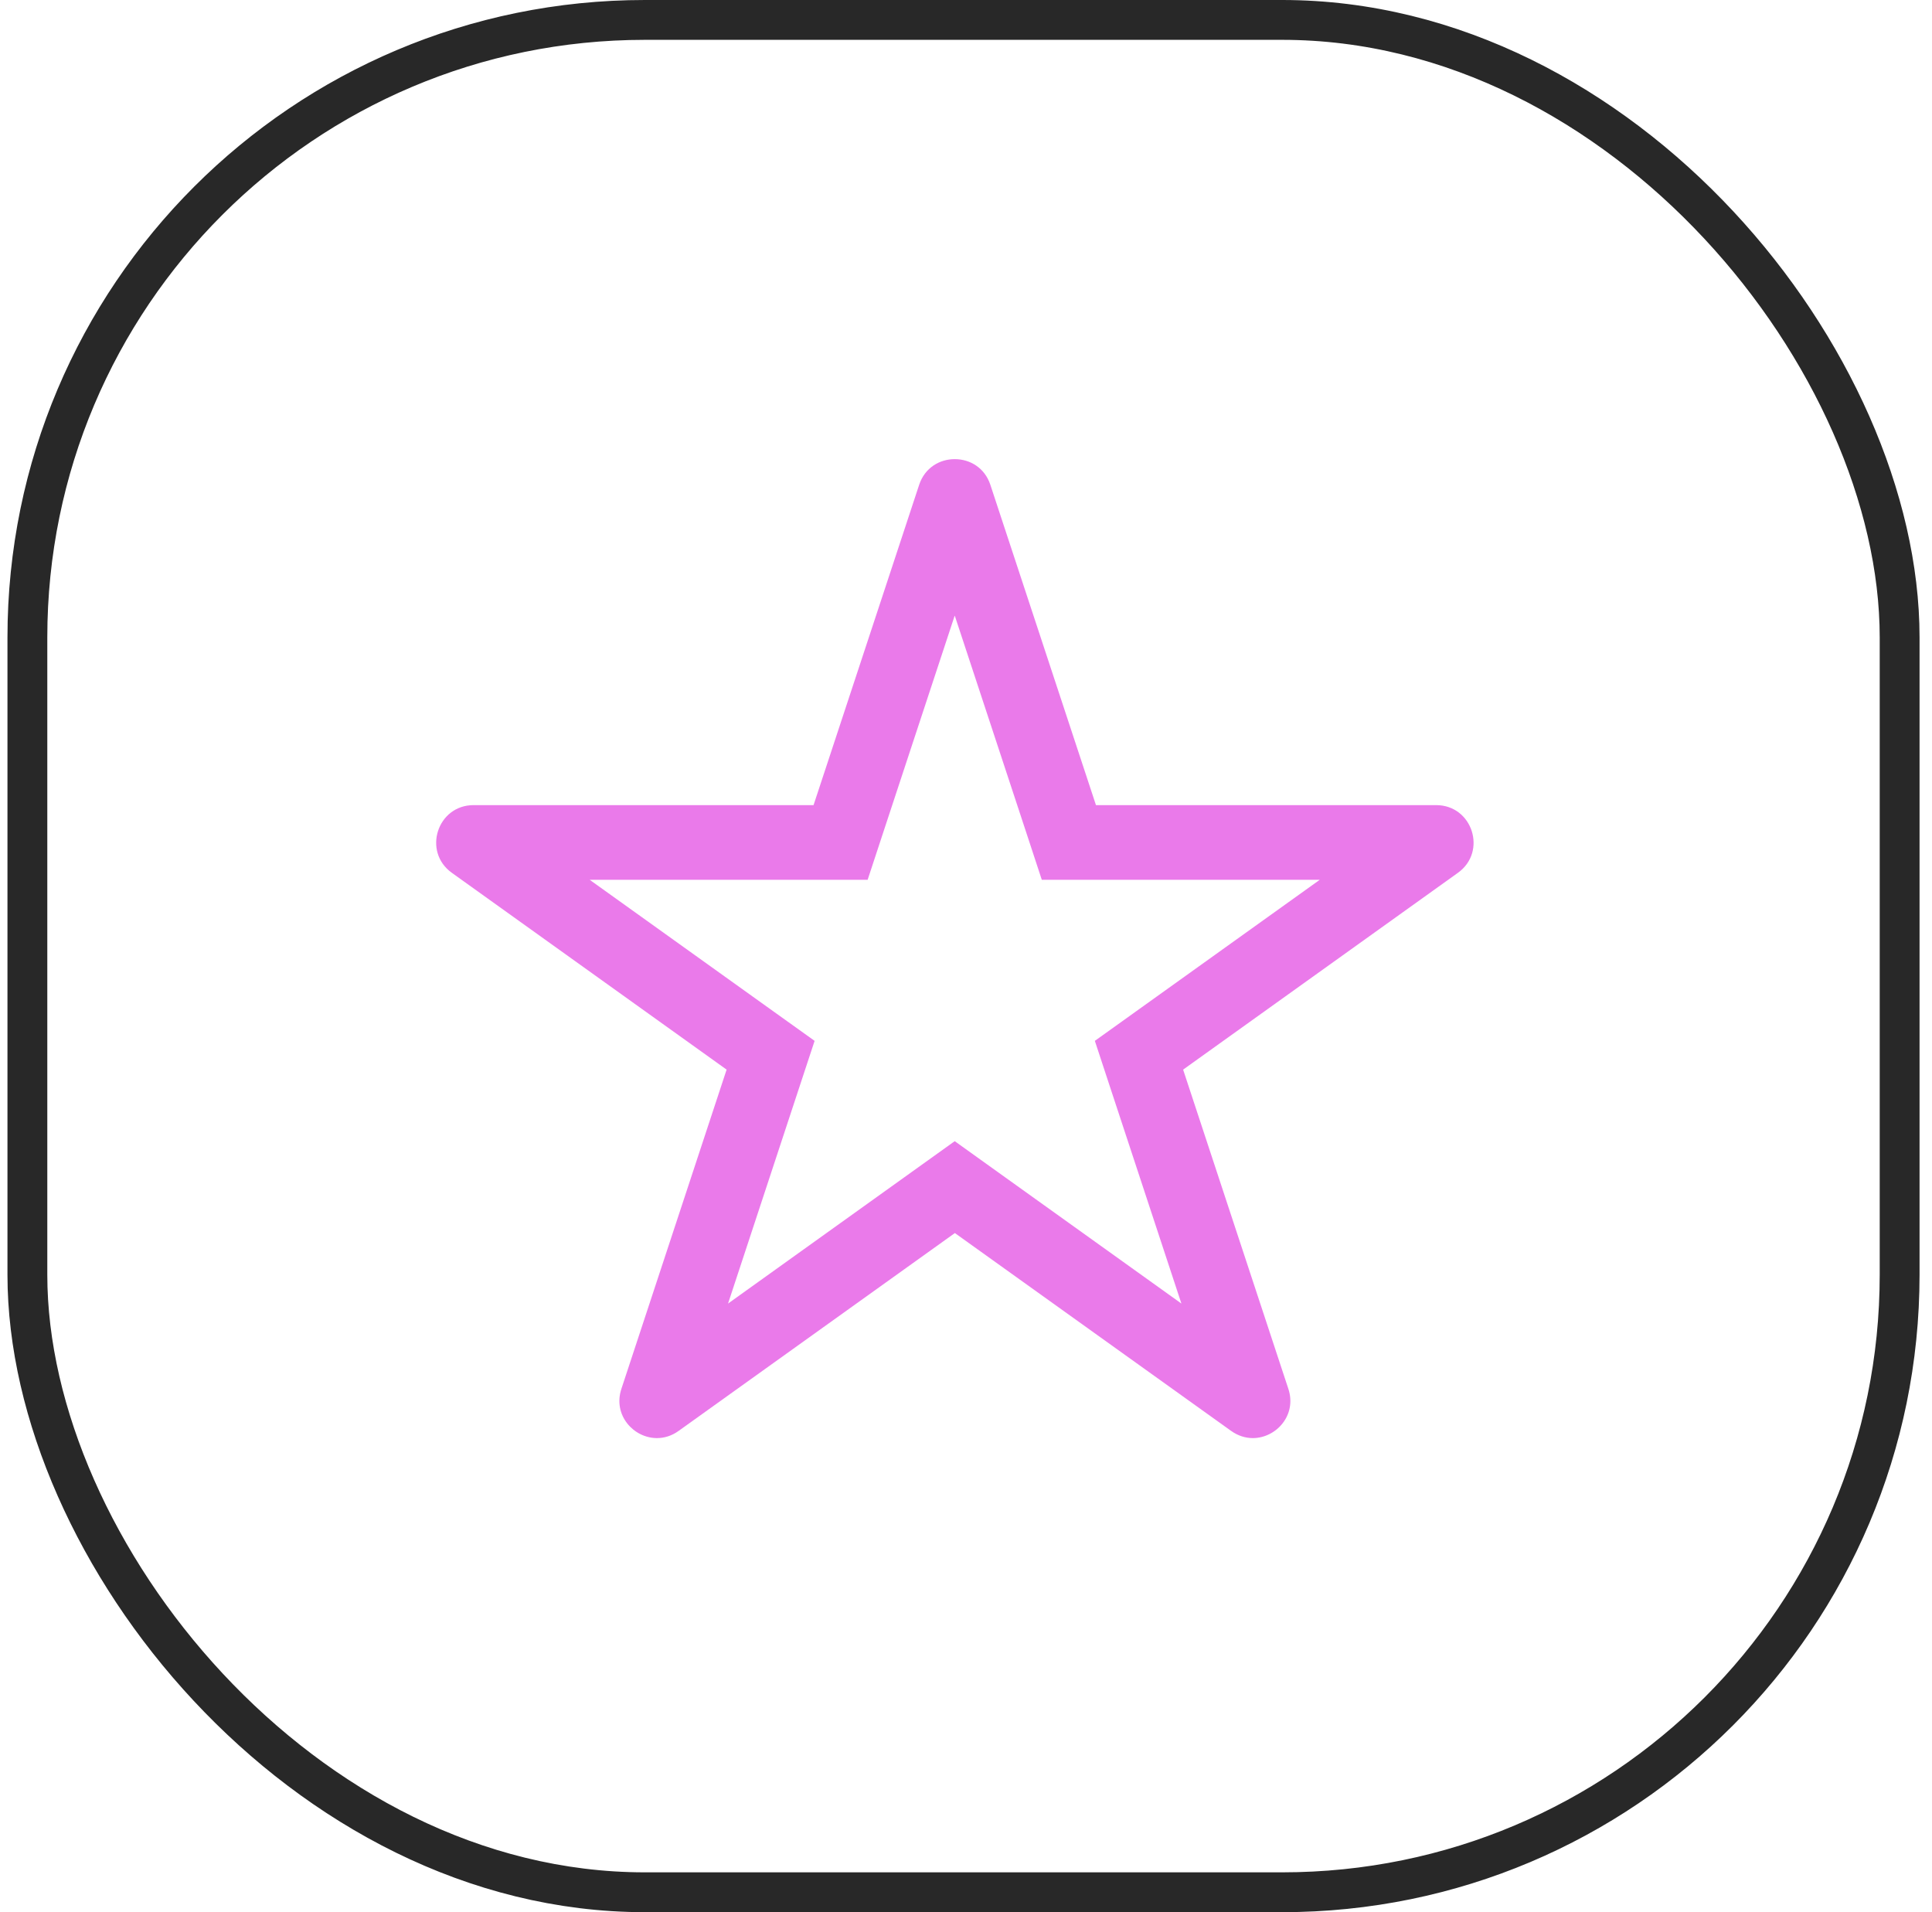
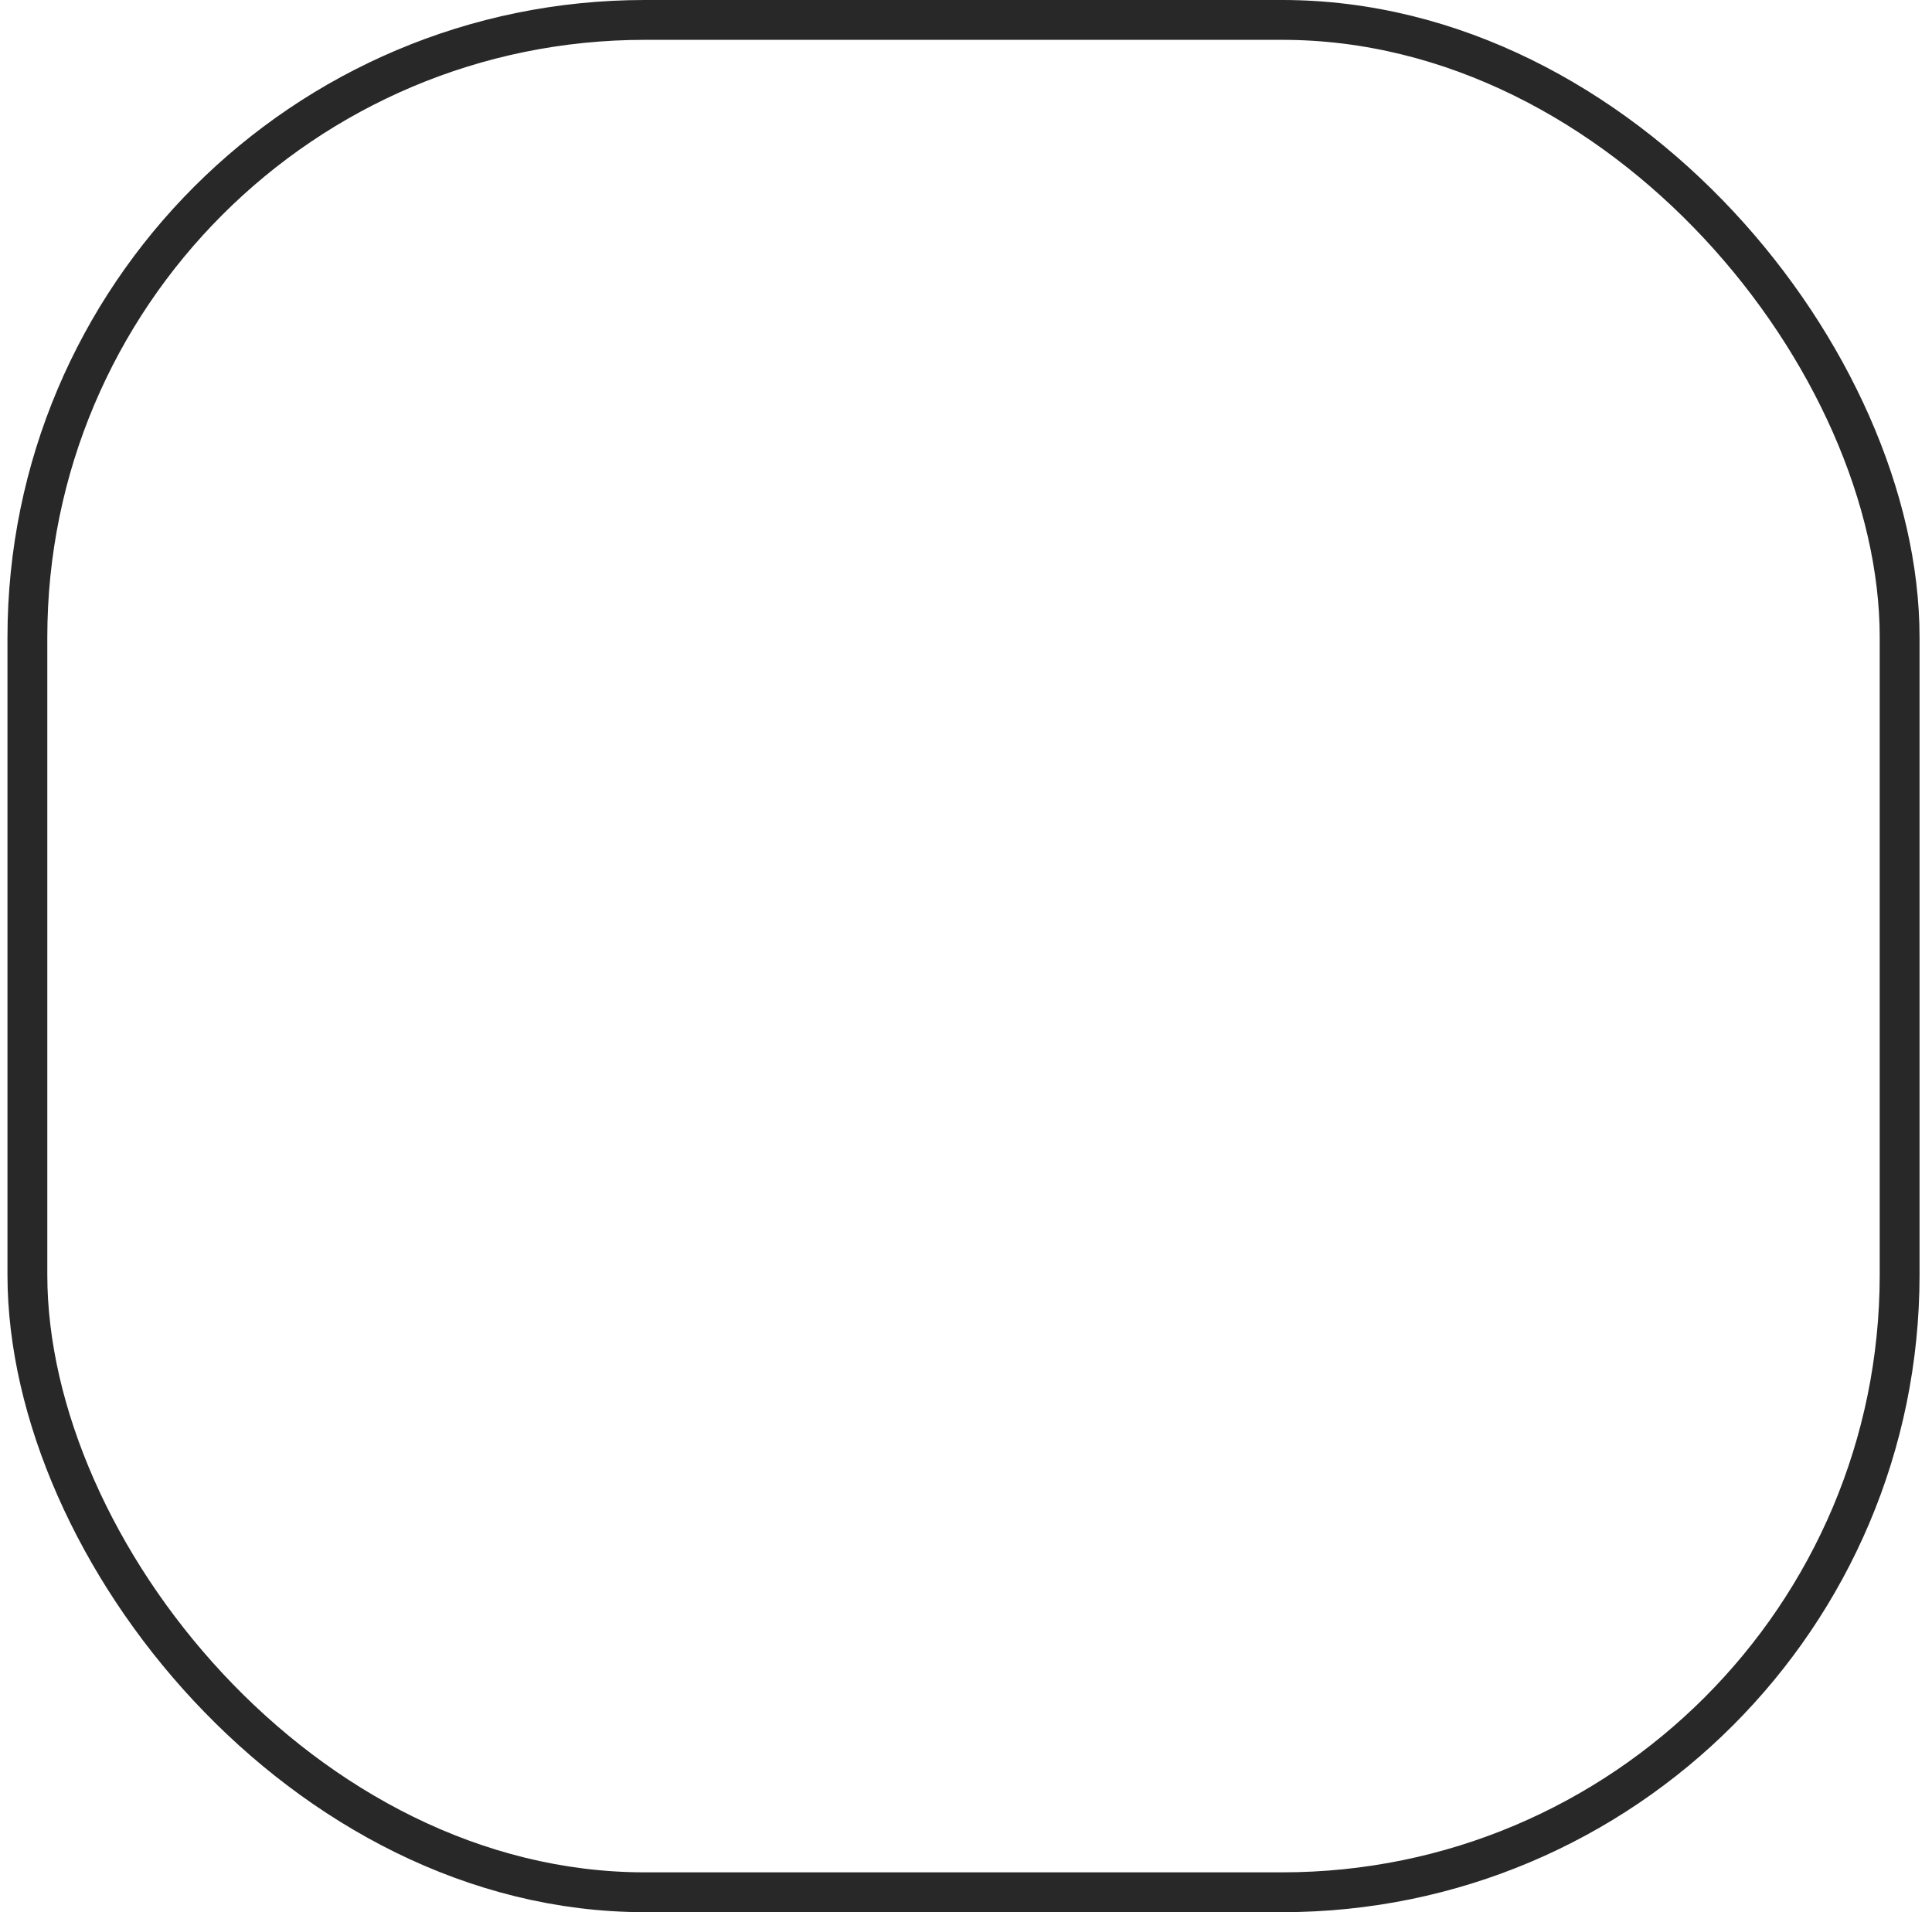
<svg xmlns="http://www.w3.org/2000/svg" width="97" height="96" viewBox="0 0 97 96" fill="none">
-   <path d="M47.938 30.915L51.459 41.595L52.306 44.171H66.26L57.211 50.651L54.969 52.256L55.831 54.874L59.315 65.445L50.116 58.856L47.934 57.292L45.751 58.856L36.553 65.445L40.036 54.874L40.899 52.256L38.656 50.651L29.608 44.171H43.561L44.409 41.595L47.93 30.915M47.93 23.051C47.18 23.051 46.434 23.479 46.149 24.337L40.846 40.421H23.776C21.954 40.421 21.204 42.758 22.685 43.819L36.481 53.7L31.198 69.728C30.762 71.044 31.809 72.199 32.983 72.199C33.346 72.199 33.721 72.09 34.07 71.839L47.941 61.905L61.812 71.839C62.161 72.086 62.536 72.199 62.9 72.199C64.074 72.199 65.12 71.044 64.685 69.728L59.401 53.7L73.198 43.819C74.679 42.758 73.929 40.421 72.106 40.421H55.025L49.722 24.337C49.438 23.479 48.691 23.051 47.941 23.051H47.93Z" fill="#EA7AEA" />
  <rect x="1.375" y="1" width="94" height="94" rx="31" stroke="#282828" stroke-width="2" />
</svg>